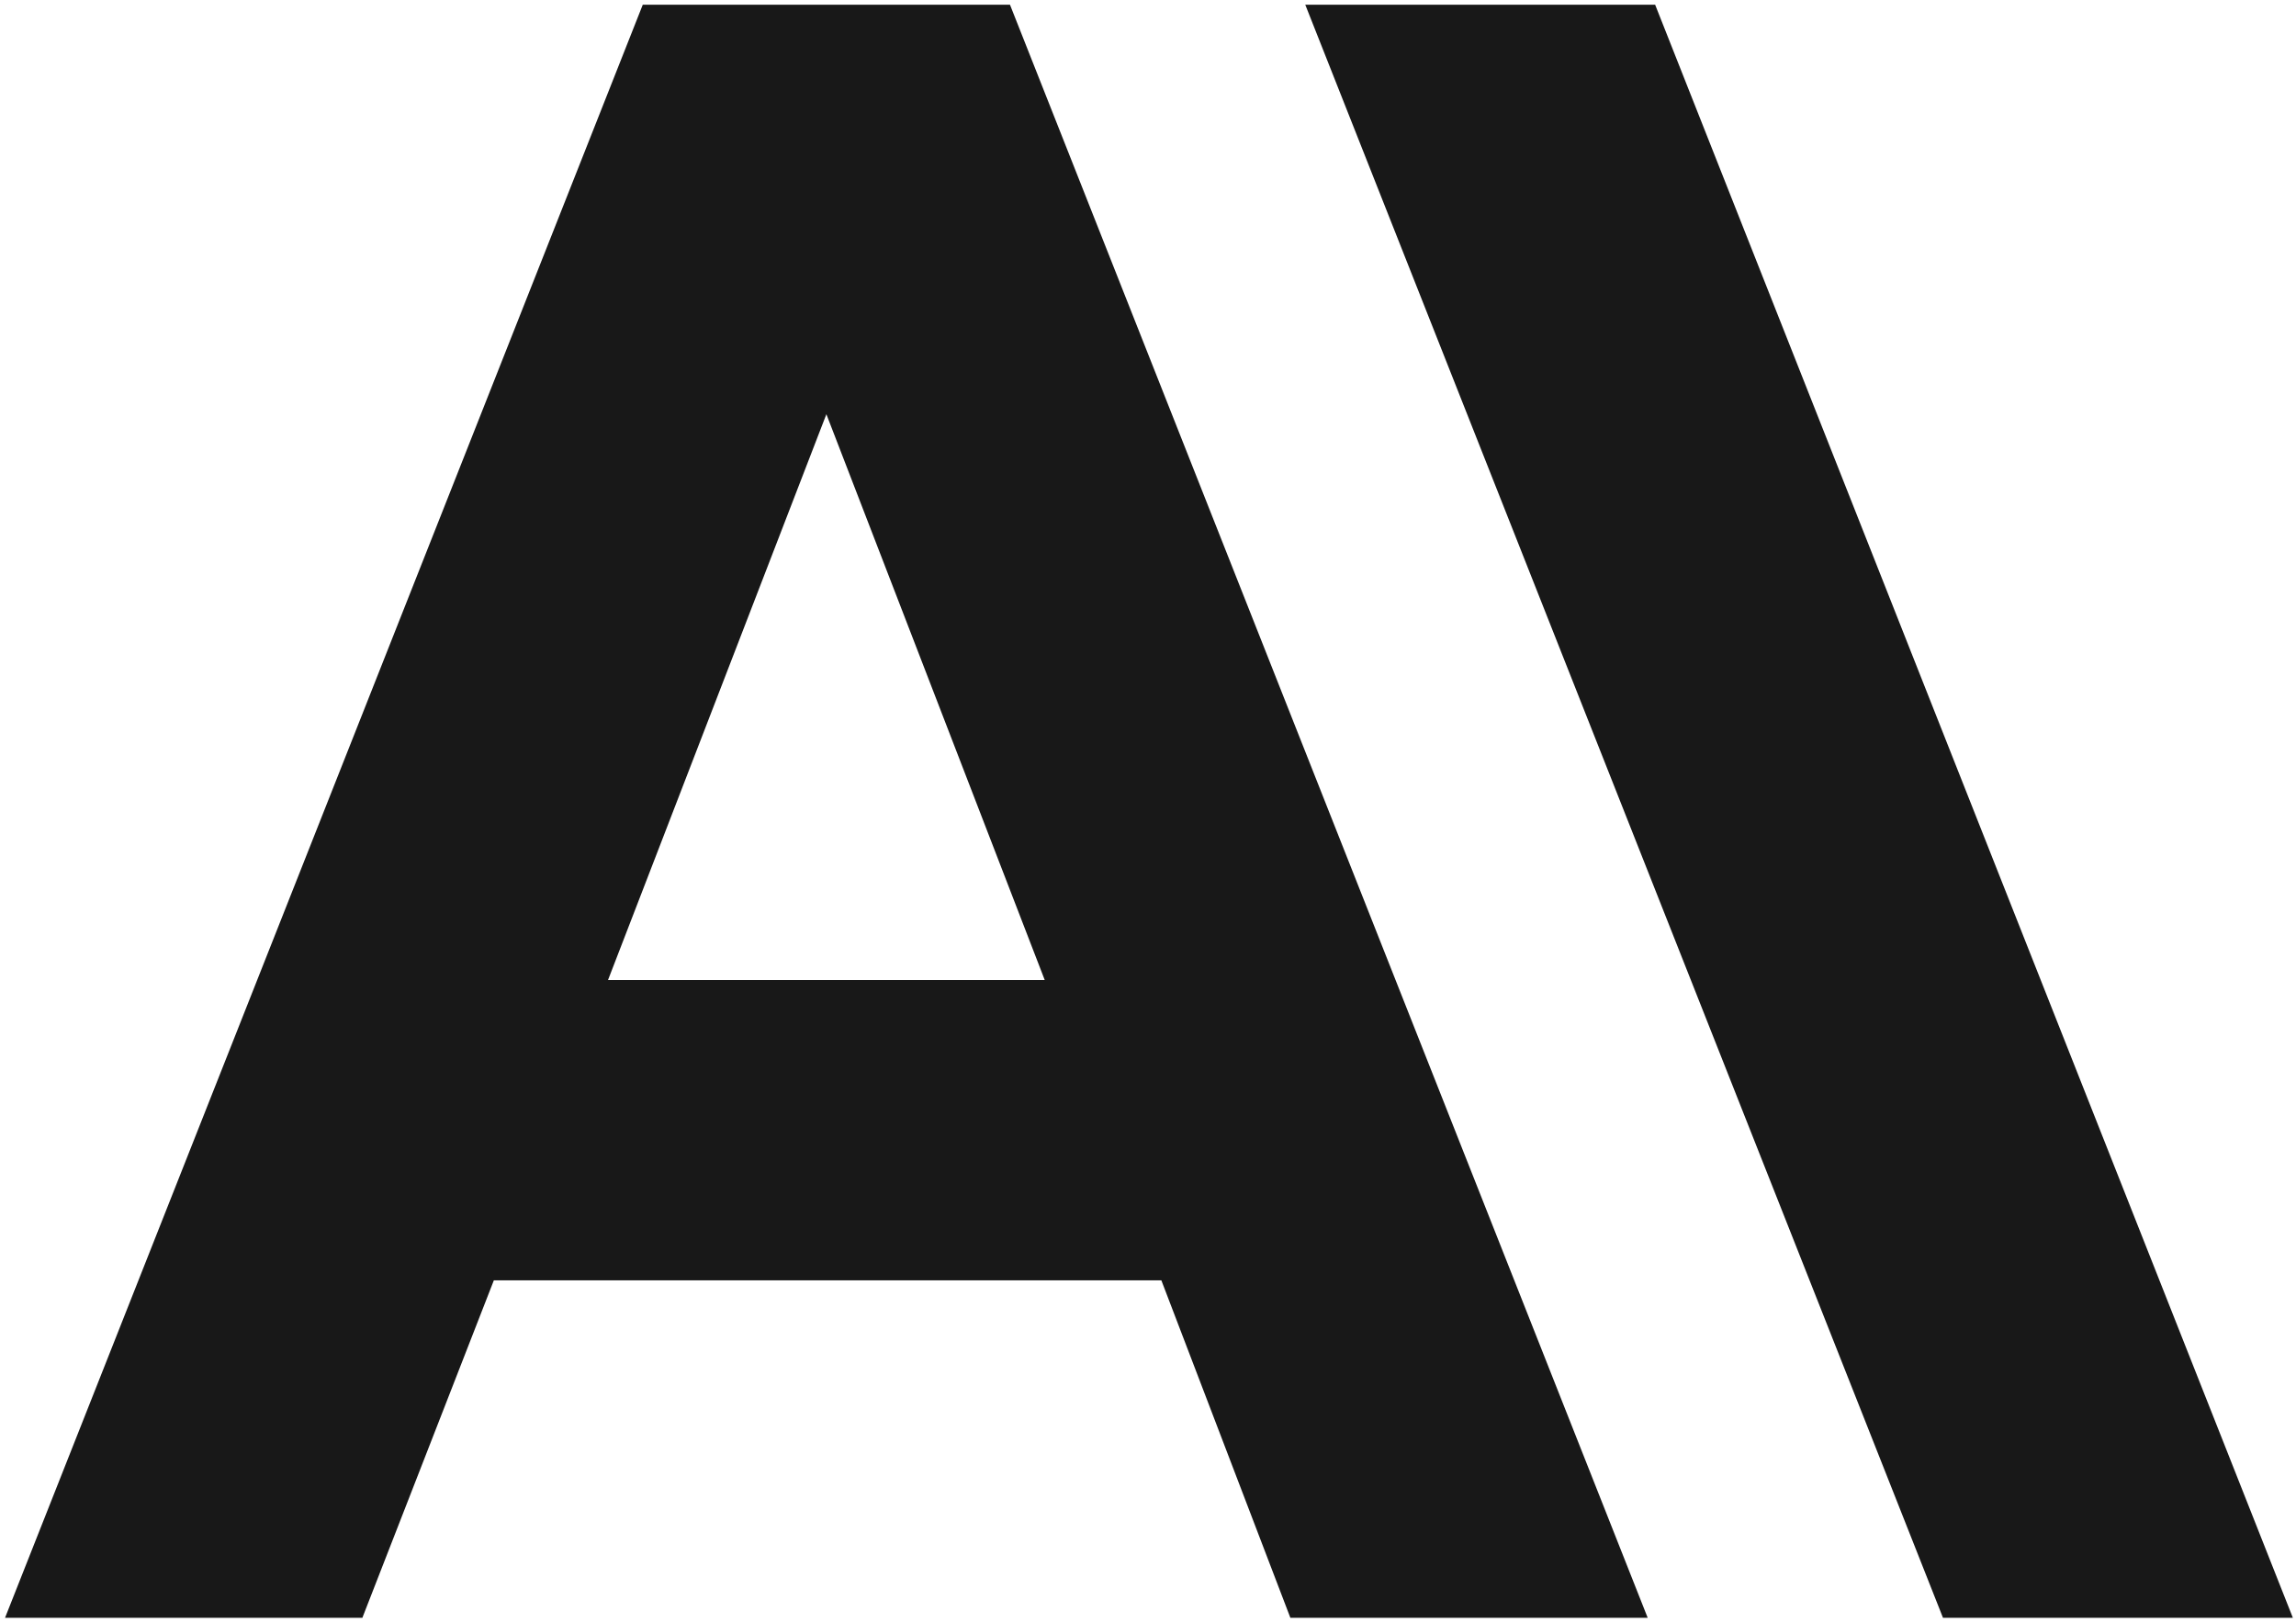
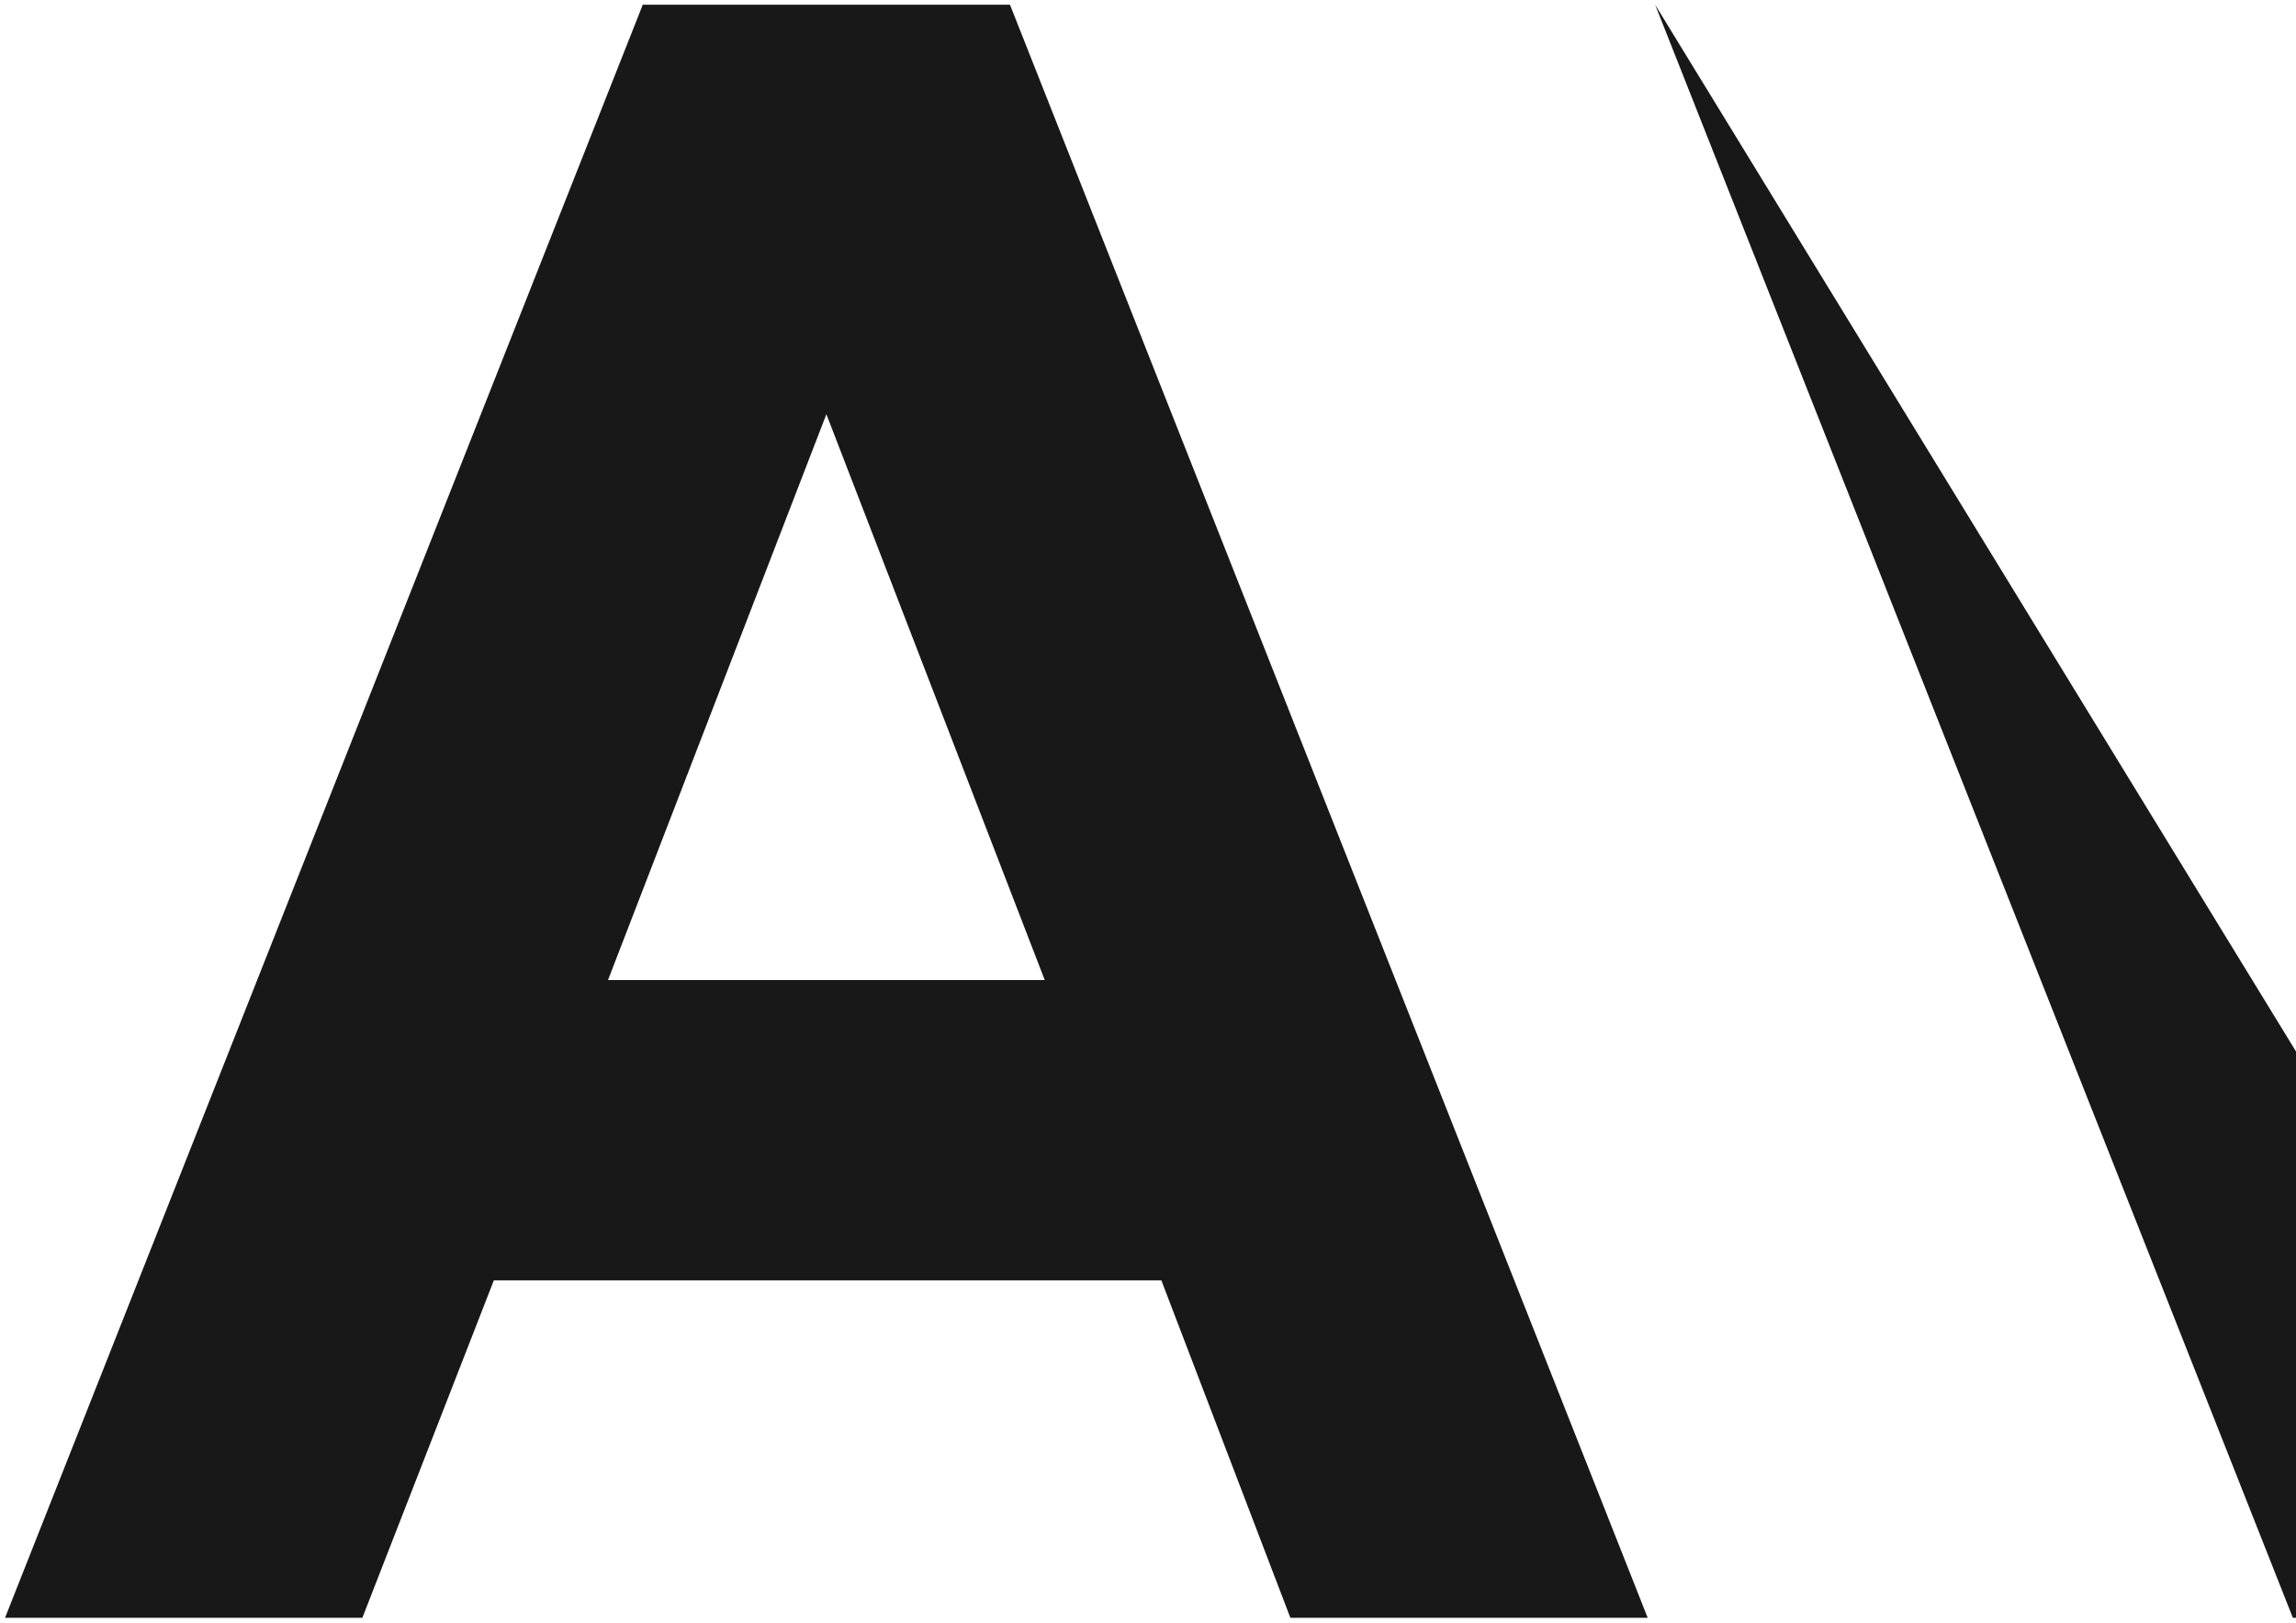
<svg xmlns="http://www.w3.org/2000/svg" width="242" height="171" fill="none">
-   <path fill="#181818" d="M174.454.5h-36.877l67.216 170h36.877zM67.747.5.53 170.5h37.662l13.861-35.569h70.354l13.6 35.569h37.662L106.454.5zm-3.662 102.785 23.016-59.631 23.015 59.631z" />
+   <path fill="#181818" d="M174.454.5l67.216 170h36.877zM67.747.5.53 170.5h37.662l13.861-35.569h70.354l13.6 35.569h37.662L106.454.5zm-3.662 102.785 23.016-59.631 23.015 59.631z" />
</svg>